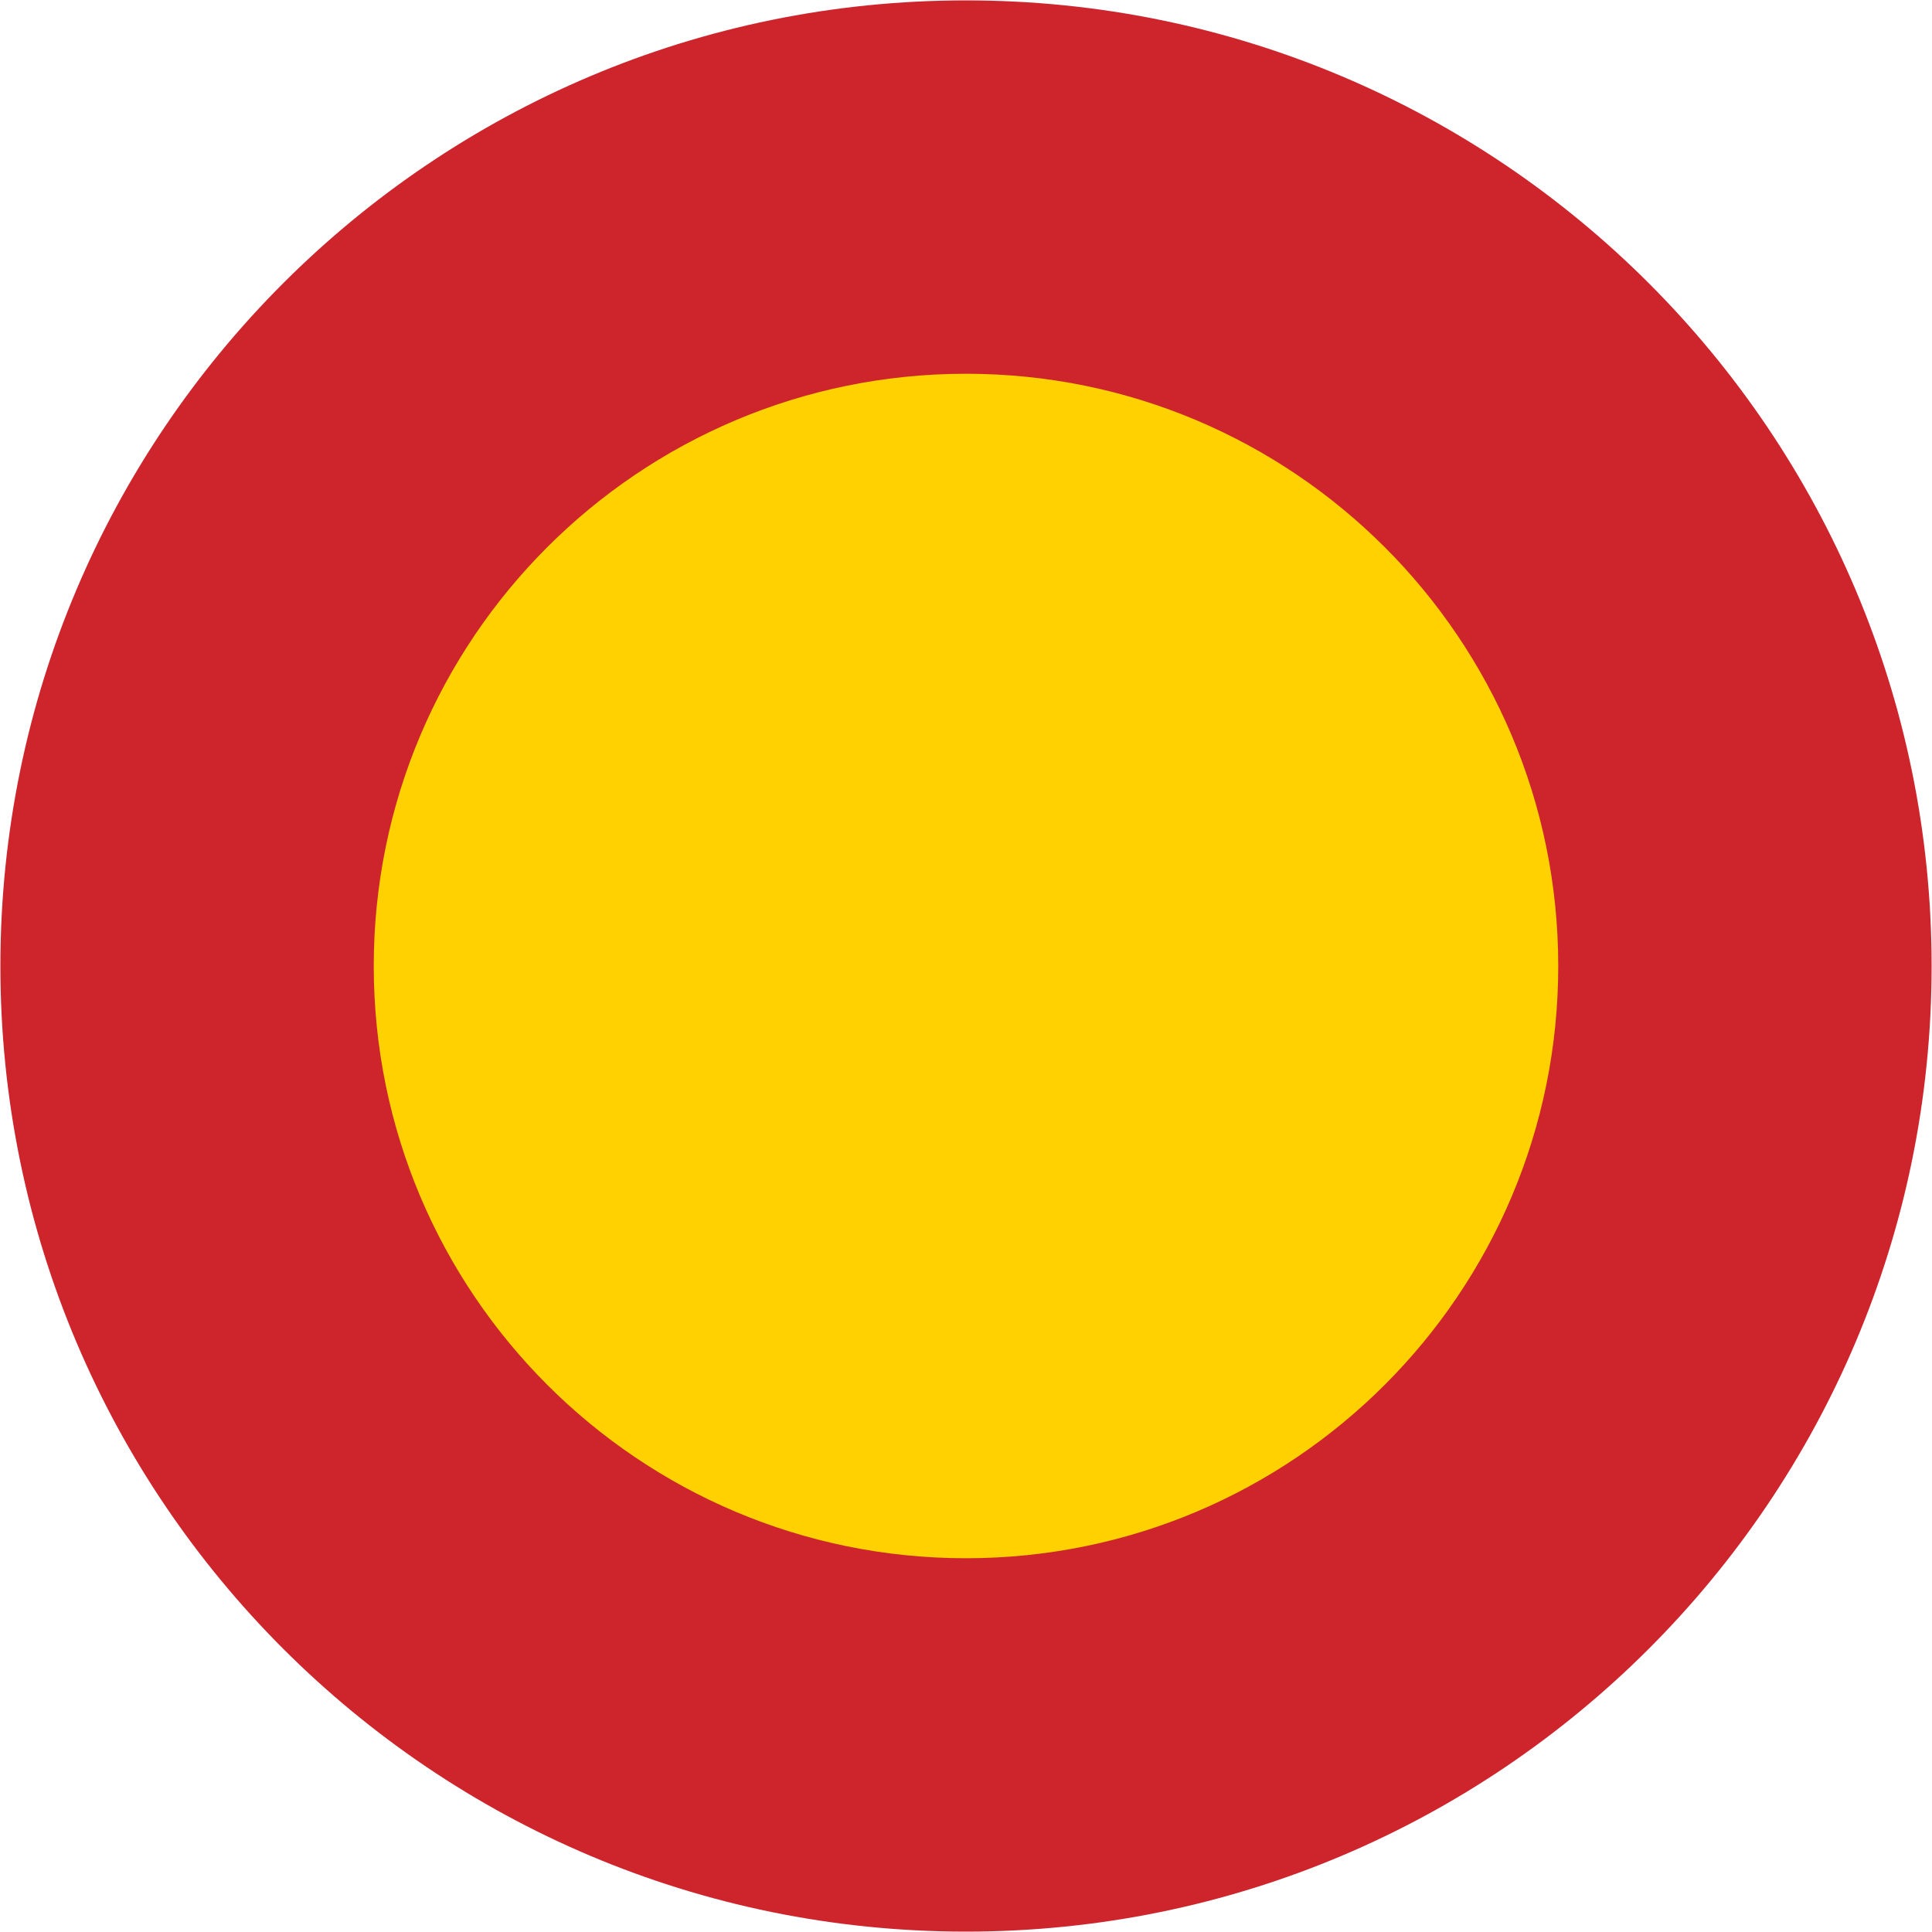
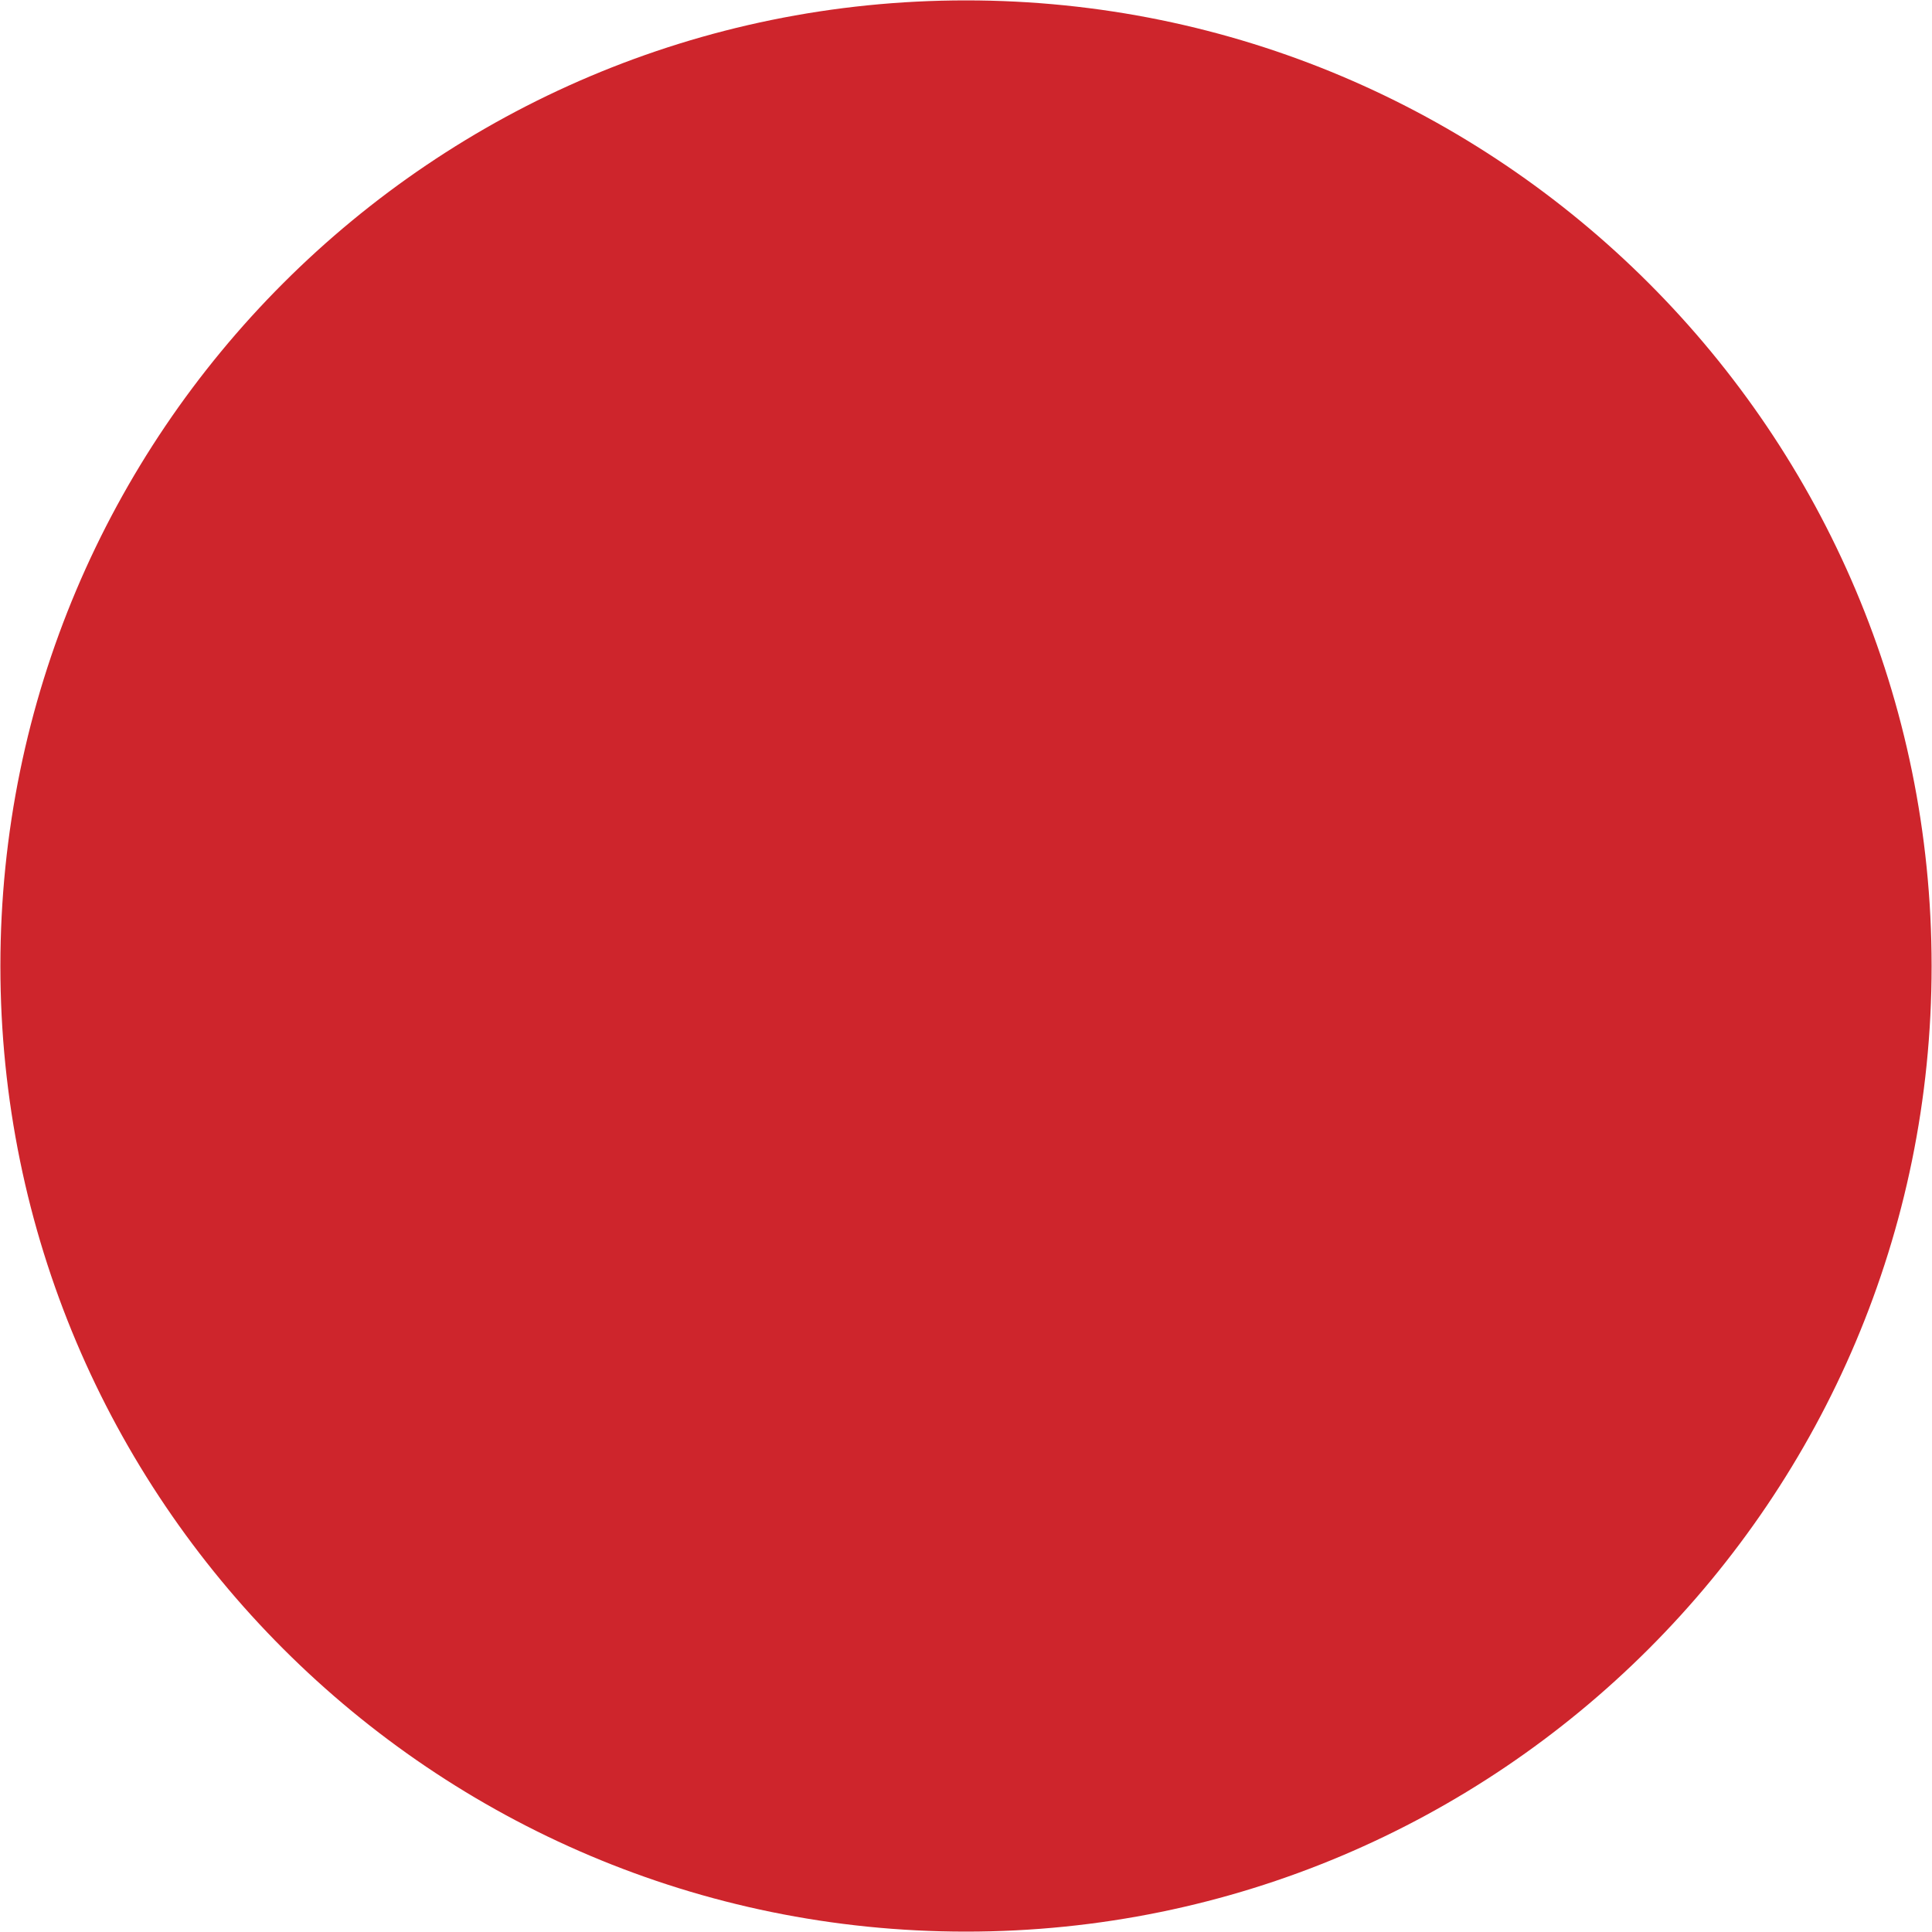
<svg xmlns="http://www.w3.org/2000/svg" width="1000.4" height="1000.4" version="1">
  <path d="M500.2.2C776.342.2 1000.2 224.057 1000.2 500.2c0 276.142-223.858 500-500 500C224.058 1000.2.2 776.342.2 500.2.2 224.057 224.058.2 500.2.2z" fill="#ce252c" />
-   <path d="M500.2 193.531c169.369 0 306.669 137.3 306.669 306.669 0 169.369-137.3 306.669-306.669 306.669-169.369 0-306.669-137.3-306.669-306.669 0-169.369 137.3-306.669 306.669-306.669z" fill="#ffd100" />
</svg>